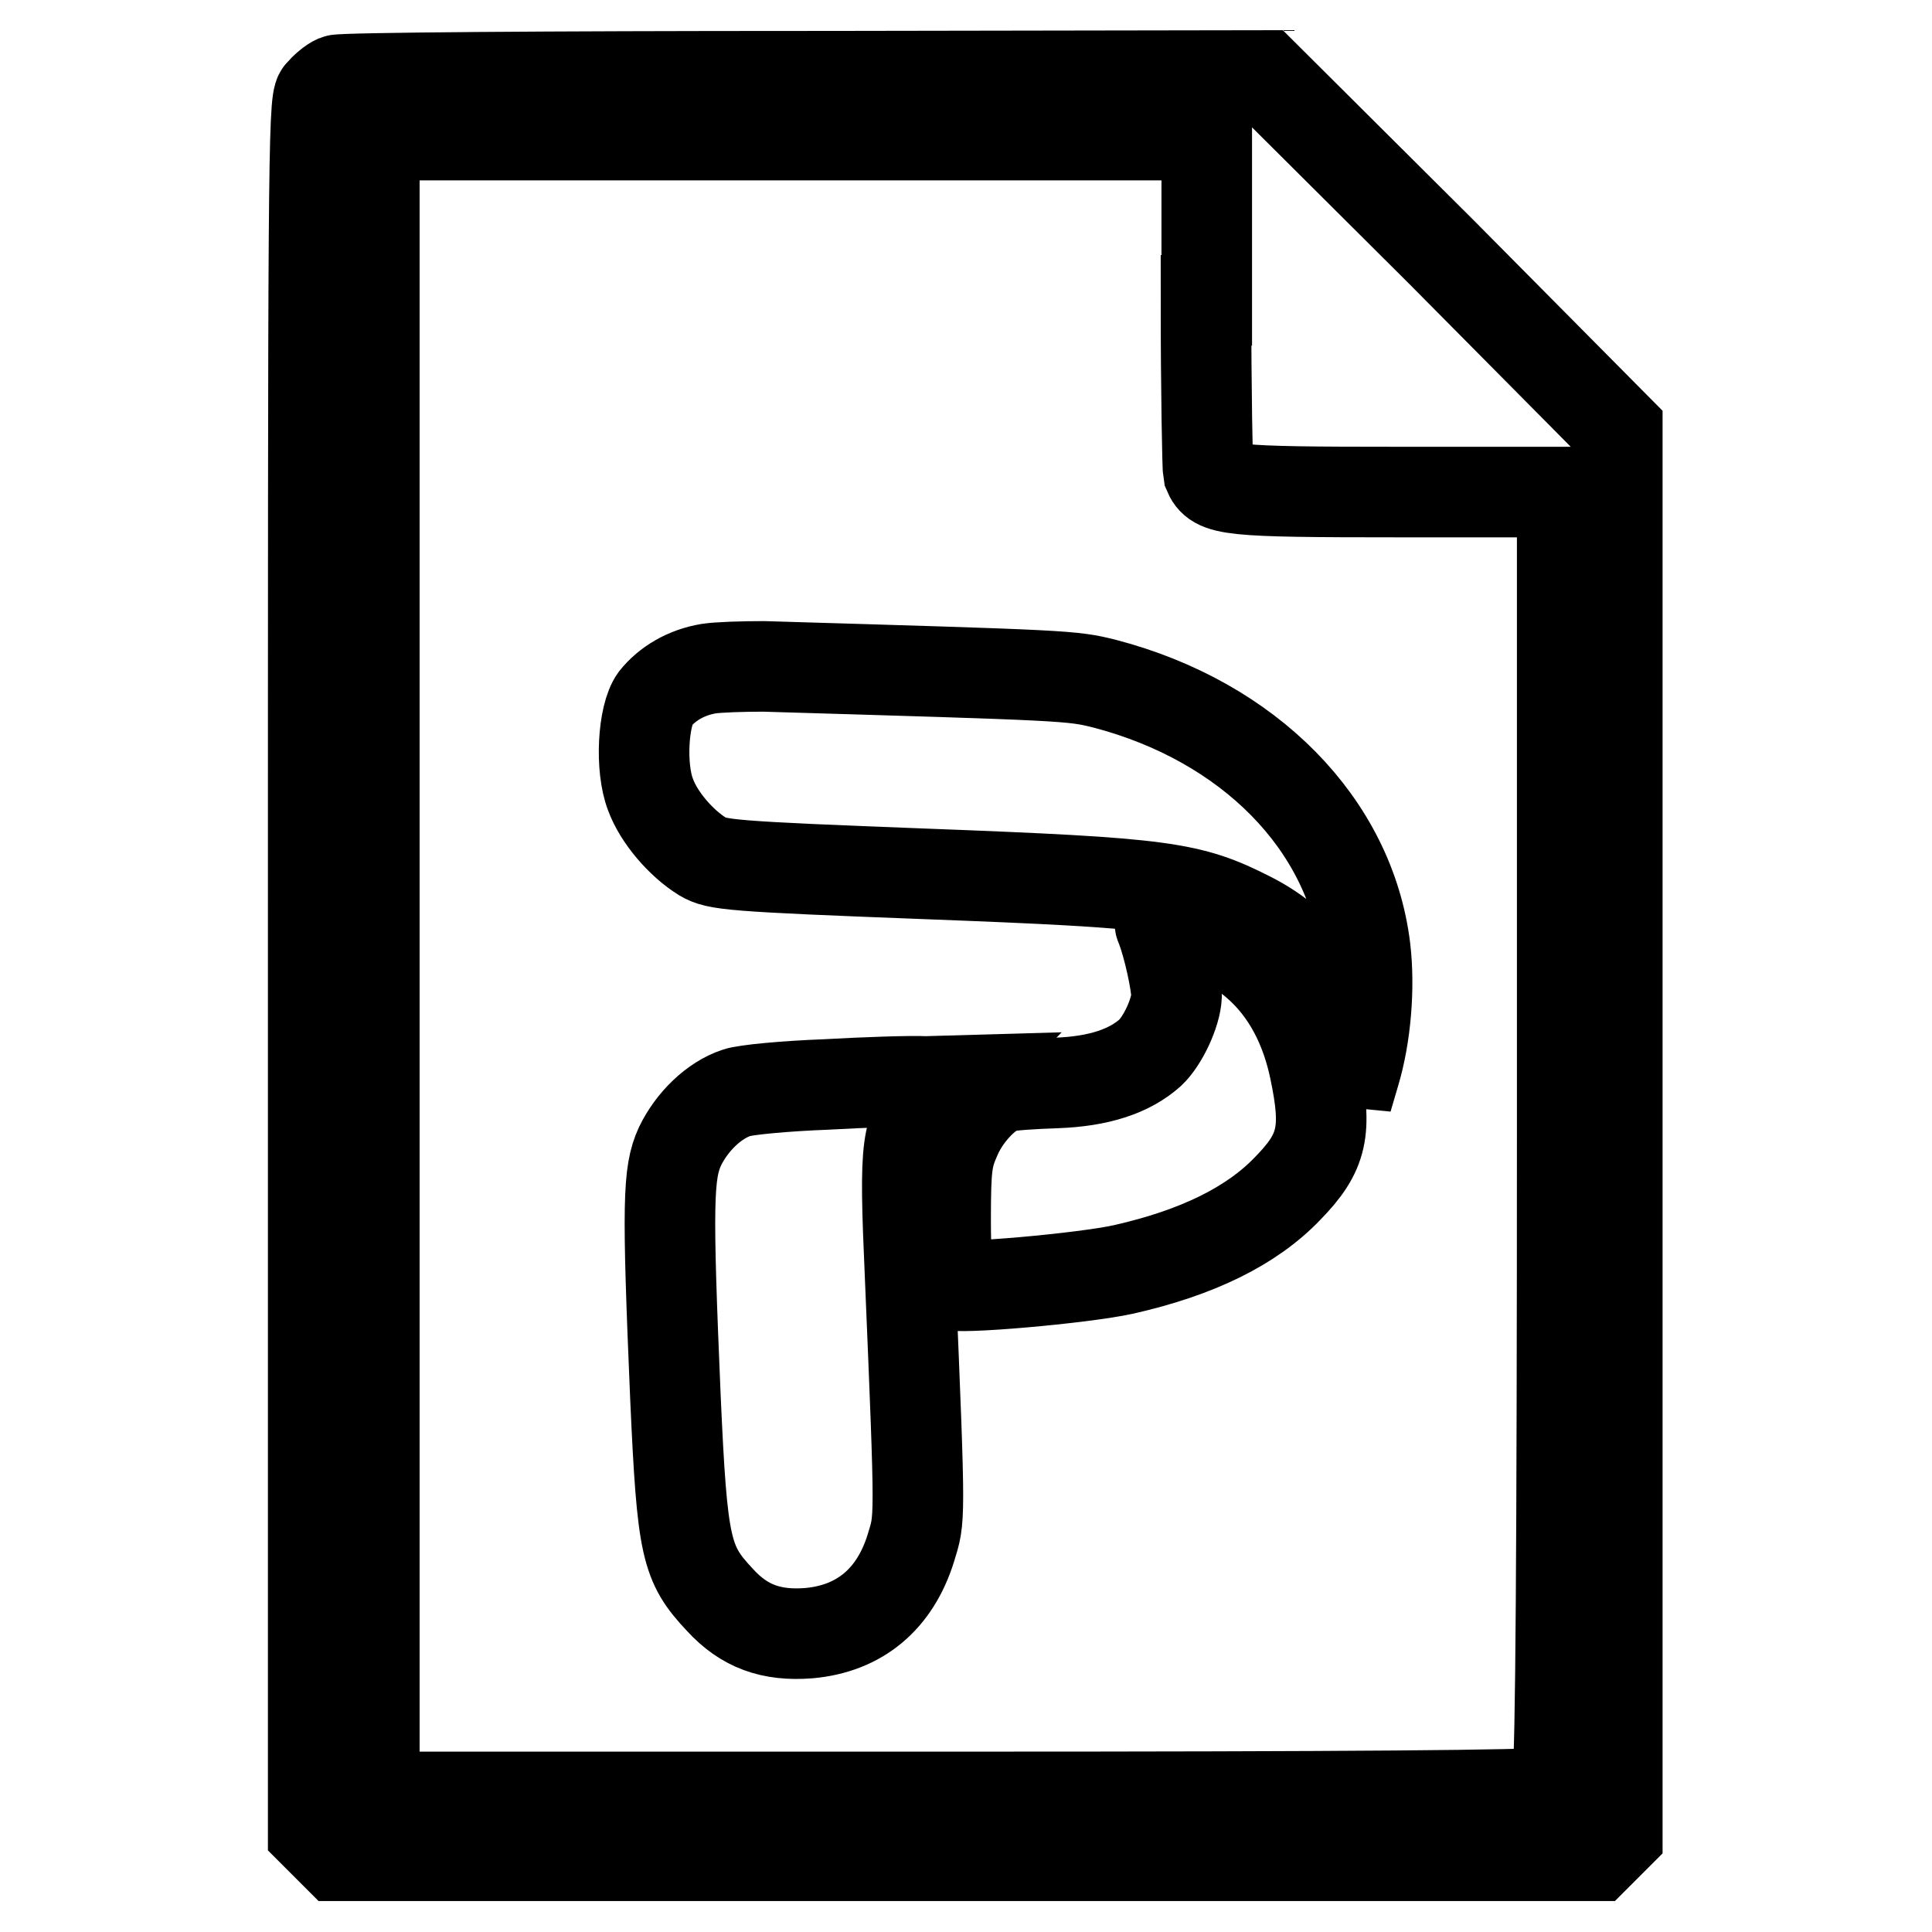
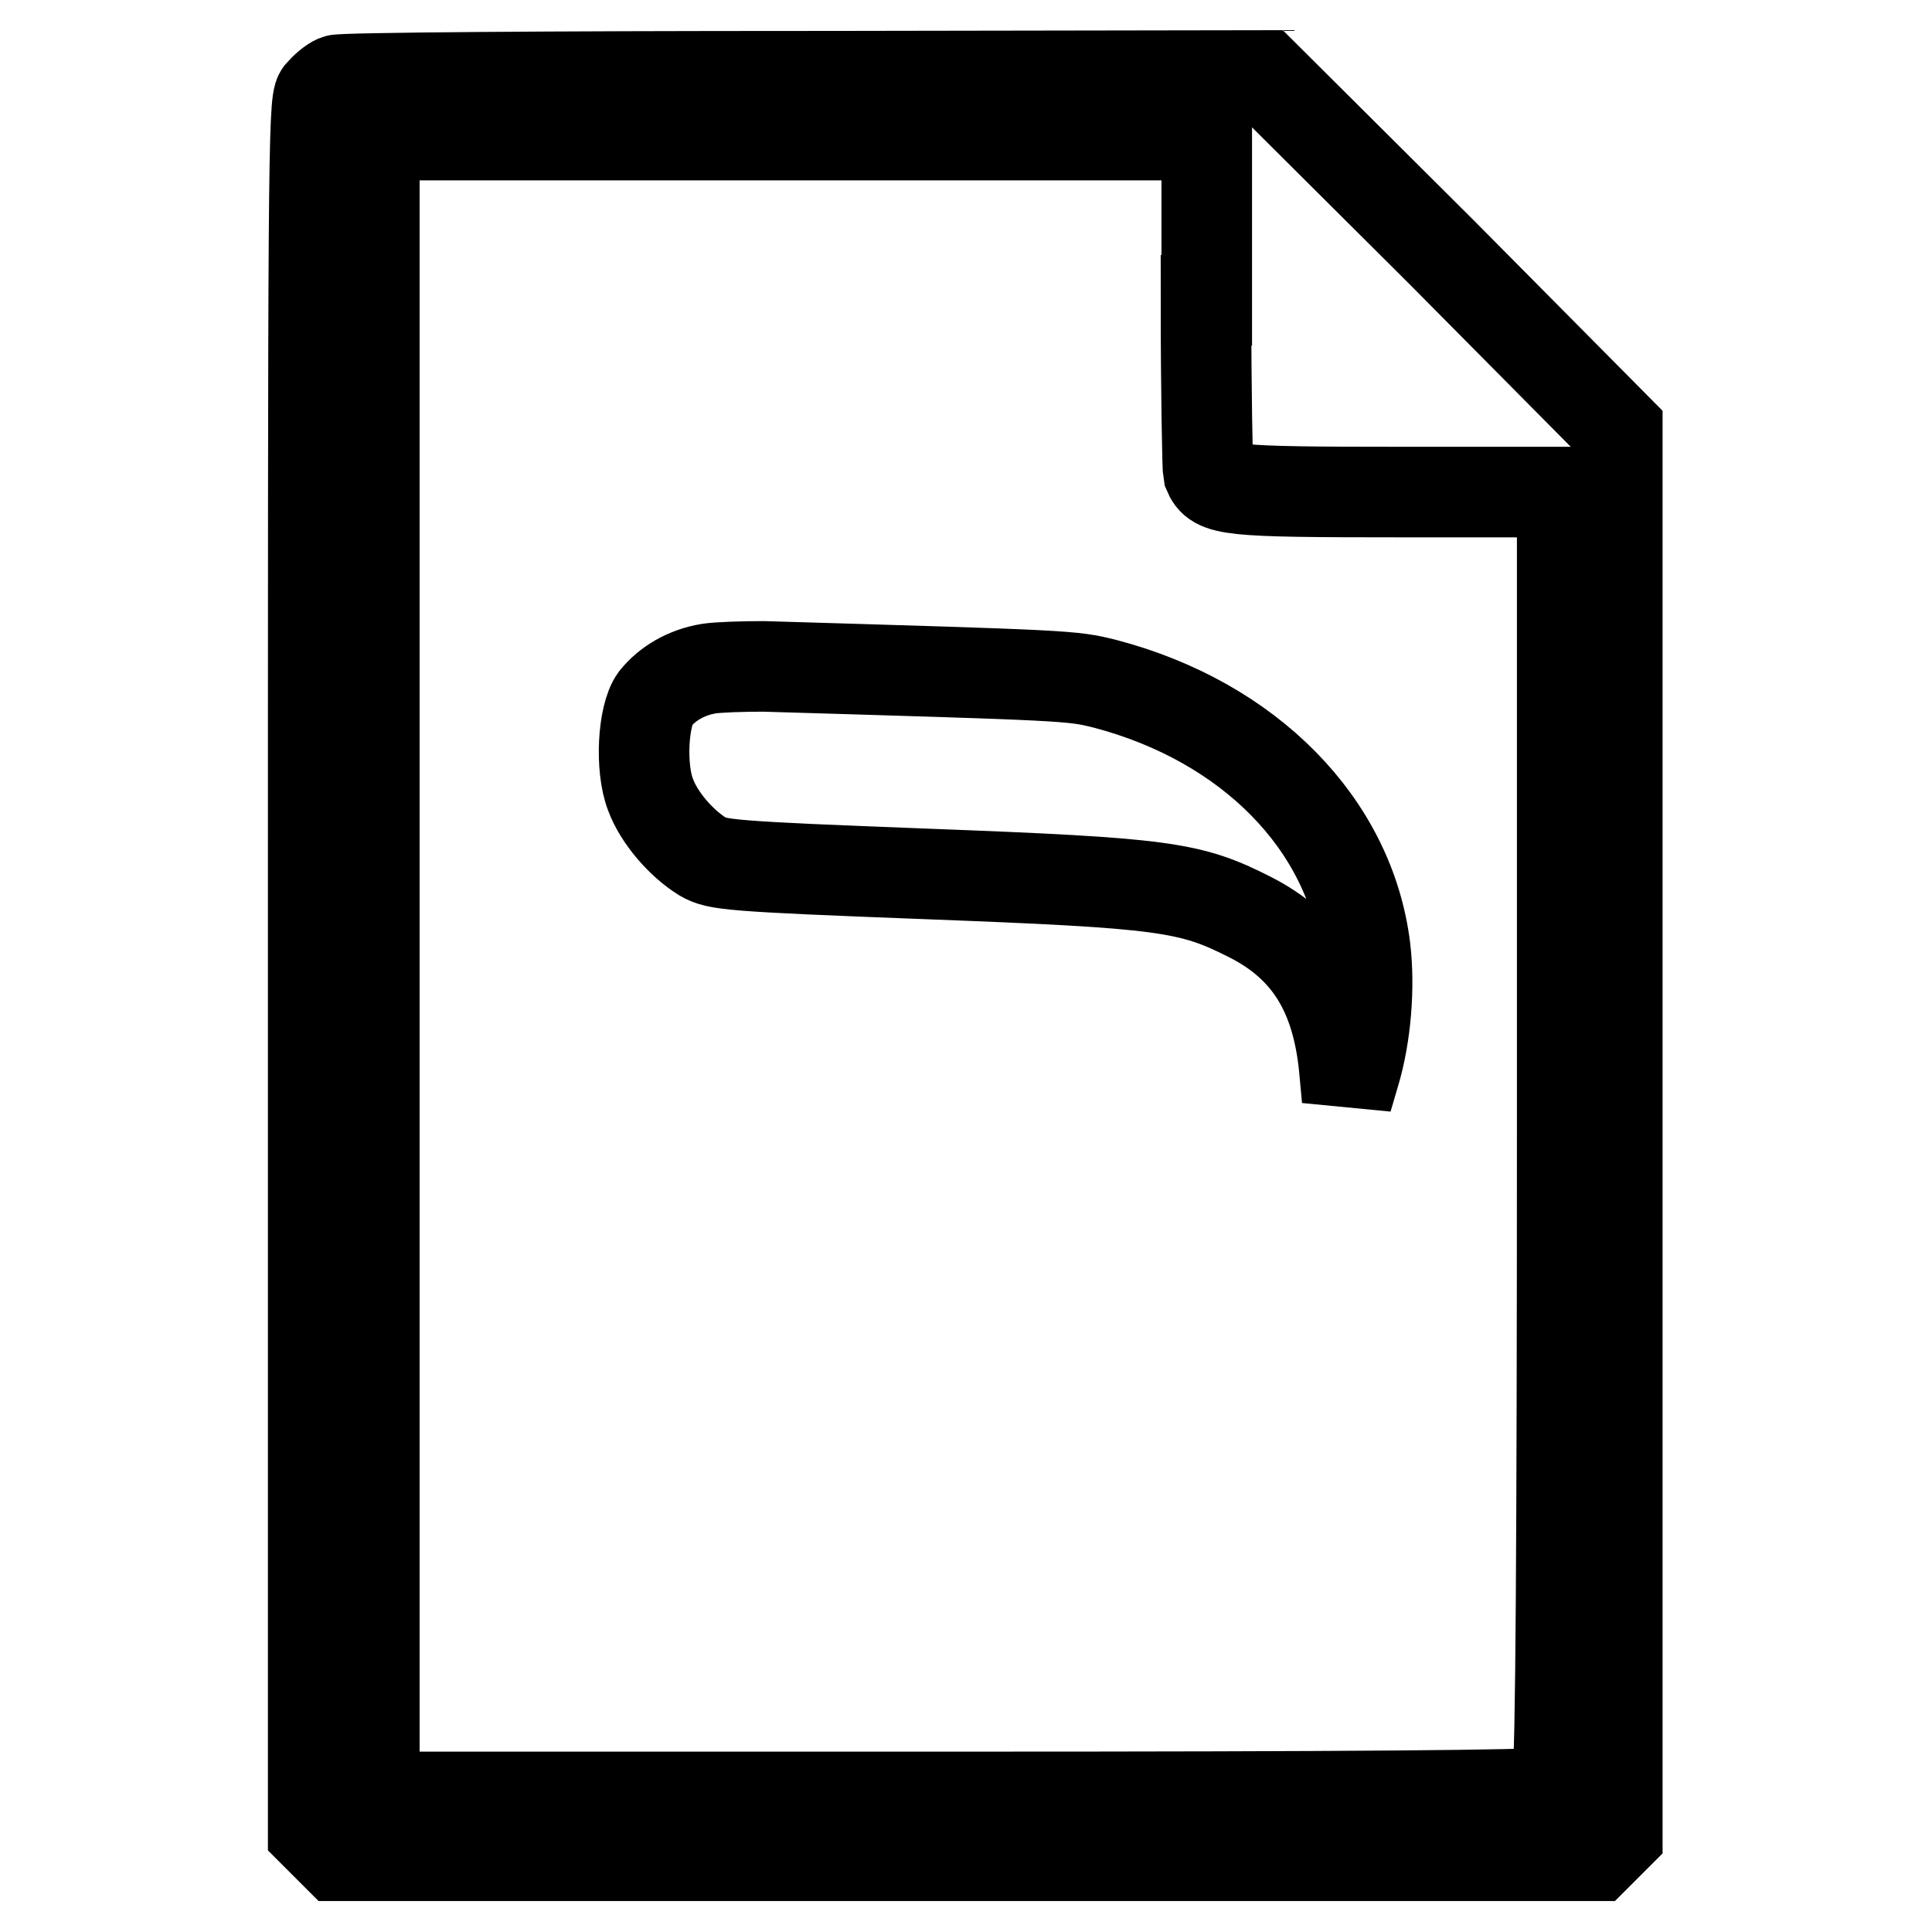
<svg xmlns="http://www.w3.org/2000/svg" version="1.1" x="0px" y="0px" viewBox="0 0 256 256" enable-background="new 0 0 256 256" xml:space="preserve">
  <g>
    <g>
      <g>
        <path stroke-width="12" fill-opacity="0" stroke="#000000" d="M44.6,10.6c-0.7,0.3-1.6,1.1-2.2,1.8c-0.9,1.1-0.9,11.5-0.9,115.8v114.5l1.6,1.6l1.6,1.6h83.4h83.4l1.4-1.4l1.4-1.4v-93.1V56.9L191,33.4L167.5,10l-60.8,0.1C73.2,10.1,45.3,10.3,44.6,10.6z M159.8,39.8c0,12,0.2,22.3,0.3,22.8c1,2.4,2.5,2.6,25.3,2.6H207v83.7c0,56.1-0.2,84.4-0.6,85.9c-0.3,1.2-1.1,2.4-1.7,2.7c-0.7,0.4-26.8,0.6-77,0.6H51.9l-1.1-1.5l-1.2-1.5V127.9V20.7l1.4-1.4l1.4-1.4h53.8h53.7V39.8z" />
        <path stroke-width="12" fill-opacity="0" stroke="#000000" d="M93.9,88.6c-3,0.5-5.5,2-7.1,4c-1.6,2.2-2,9.1-0.6,12.7c1.1,3,4,6.4,6.9,8.2c1.9,1.1,3.4,1.3,29.7,2.3c31.6,1.2,34.9,1.7,42.8,5.7c7.7,3.9,11.5,10.1,12.5,19.8l0.4,4.3l1-3.4c1.5-5,2-11.4,1.4-16.5c-2-16.5-15.4-30.1-34.5-35.1c-4.4-1.1-4.8-1.1-45.2-2.3C98.4,88.3,95.2,88.4,93.9,88.6z" />
-         <path stroke-width="12" fill-opacity="0" stroke="#000000" d="M153.9,123c0.9,2.3,2,7.3,2,9c-0.1,2.2-1.8,5.9-3.5,7.5c-2.7,2.4-6.7,3.8-12.5,4c-3,0.1-6,0.3-6.7,0.5c-2.1,0.4-5.1,3.4-6.5,6.6c-1.2,2.7-1.4,3.8-1.4,11.1c0,4.4,0.2,8.2,0.5,8.5c0.6,0.7,17.7-0.8,23.1-2c9.7-2.2,16.9-5.7,21.7-10.7c4.7-4.8,5.3-7.7,3.6-15.8c-2.1-10-8-16.4-17-18.8C153.6,121.8,153.4,121.9,153.9,123z" />
-         <path stroke-width="12" fill-opacity="0" stroke="#000000" d="M109.4,143.7c-5.3,0.2-10.7,0.7-11.8,1.1c-3,1-5.9,3.8-7.5,7.1c-1.6,3.5-1.7,7.5-0.6,33.3c0.9,20,1.4,22,5.9,26.8c3.2,3.5,6.8,4.8,11.8,4.4c6.7-0.6,11.4-4.5,13.5-11.3c1.2-4,1.3-2.6-0.1-35.9c-0.8-18-0.6-19.7,3.2-23.5l2.4-2.5l-3.5,0.1C120.7,143.2,114.8,143.4,109.4,143.7z" />
      </g>
    </g>
  </g>
</svg>